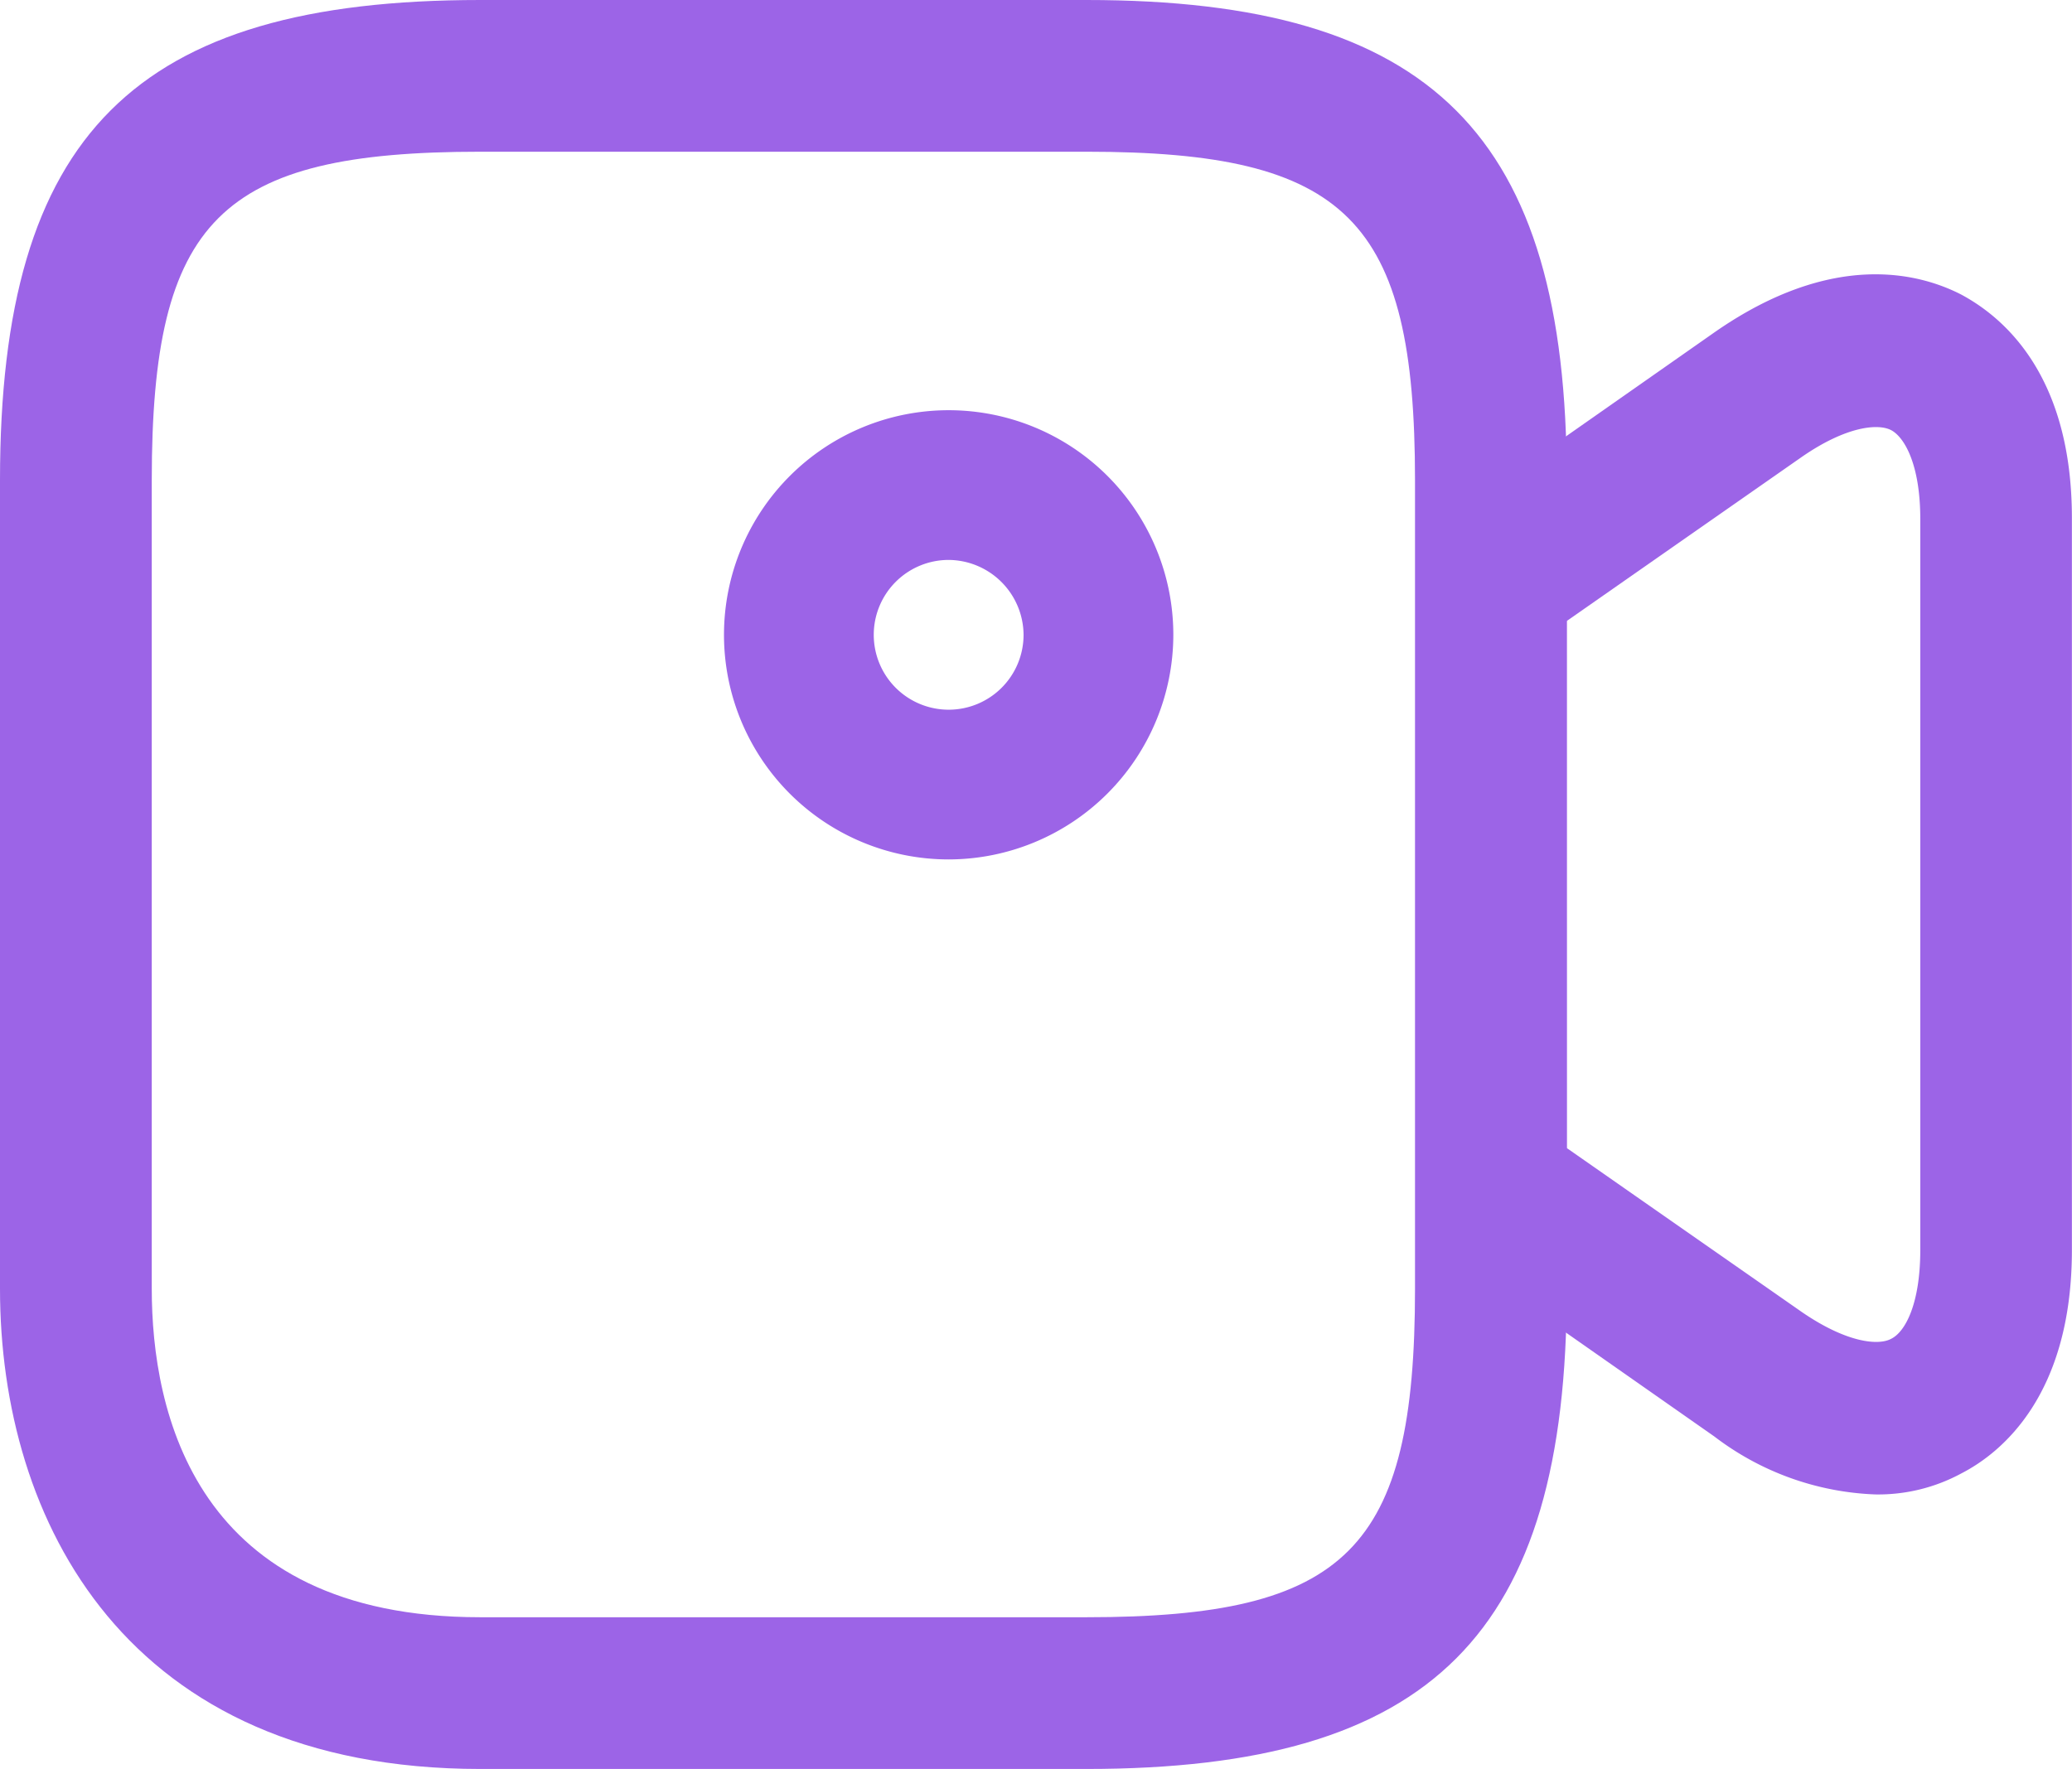
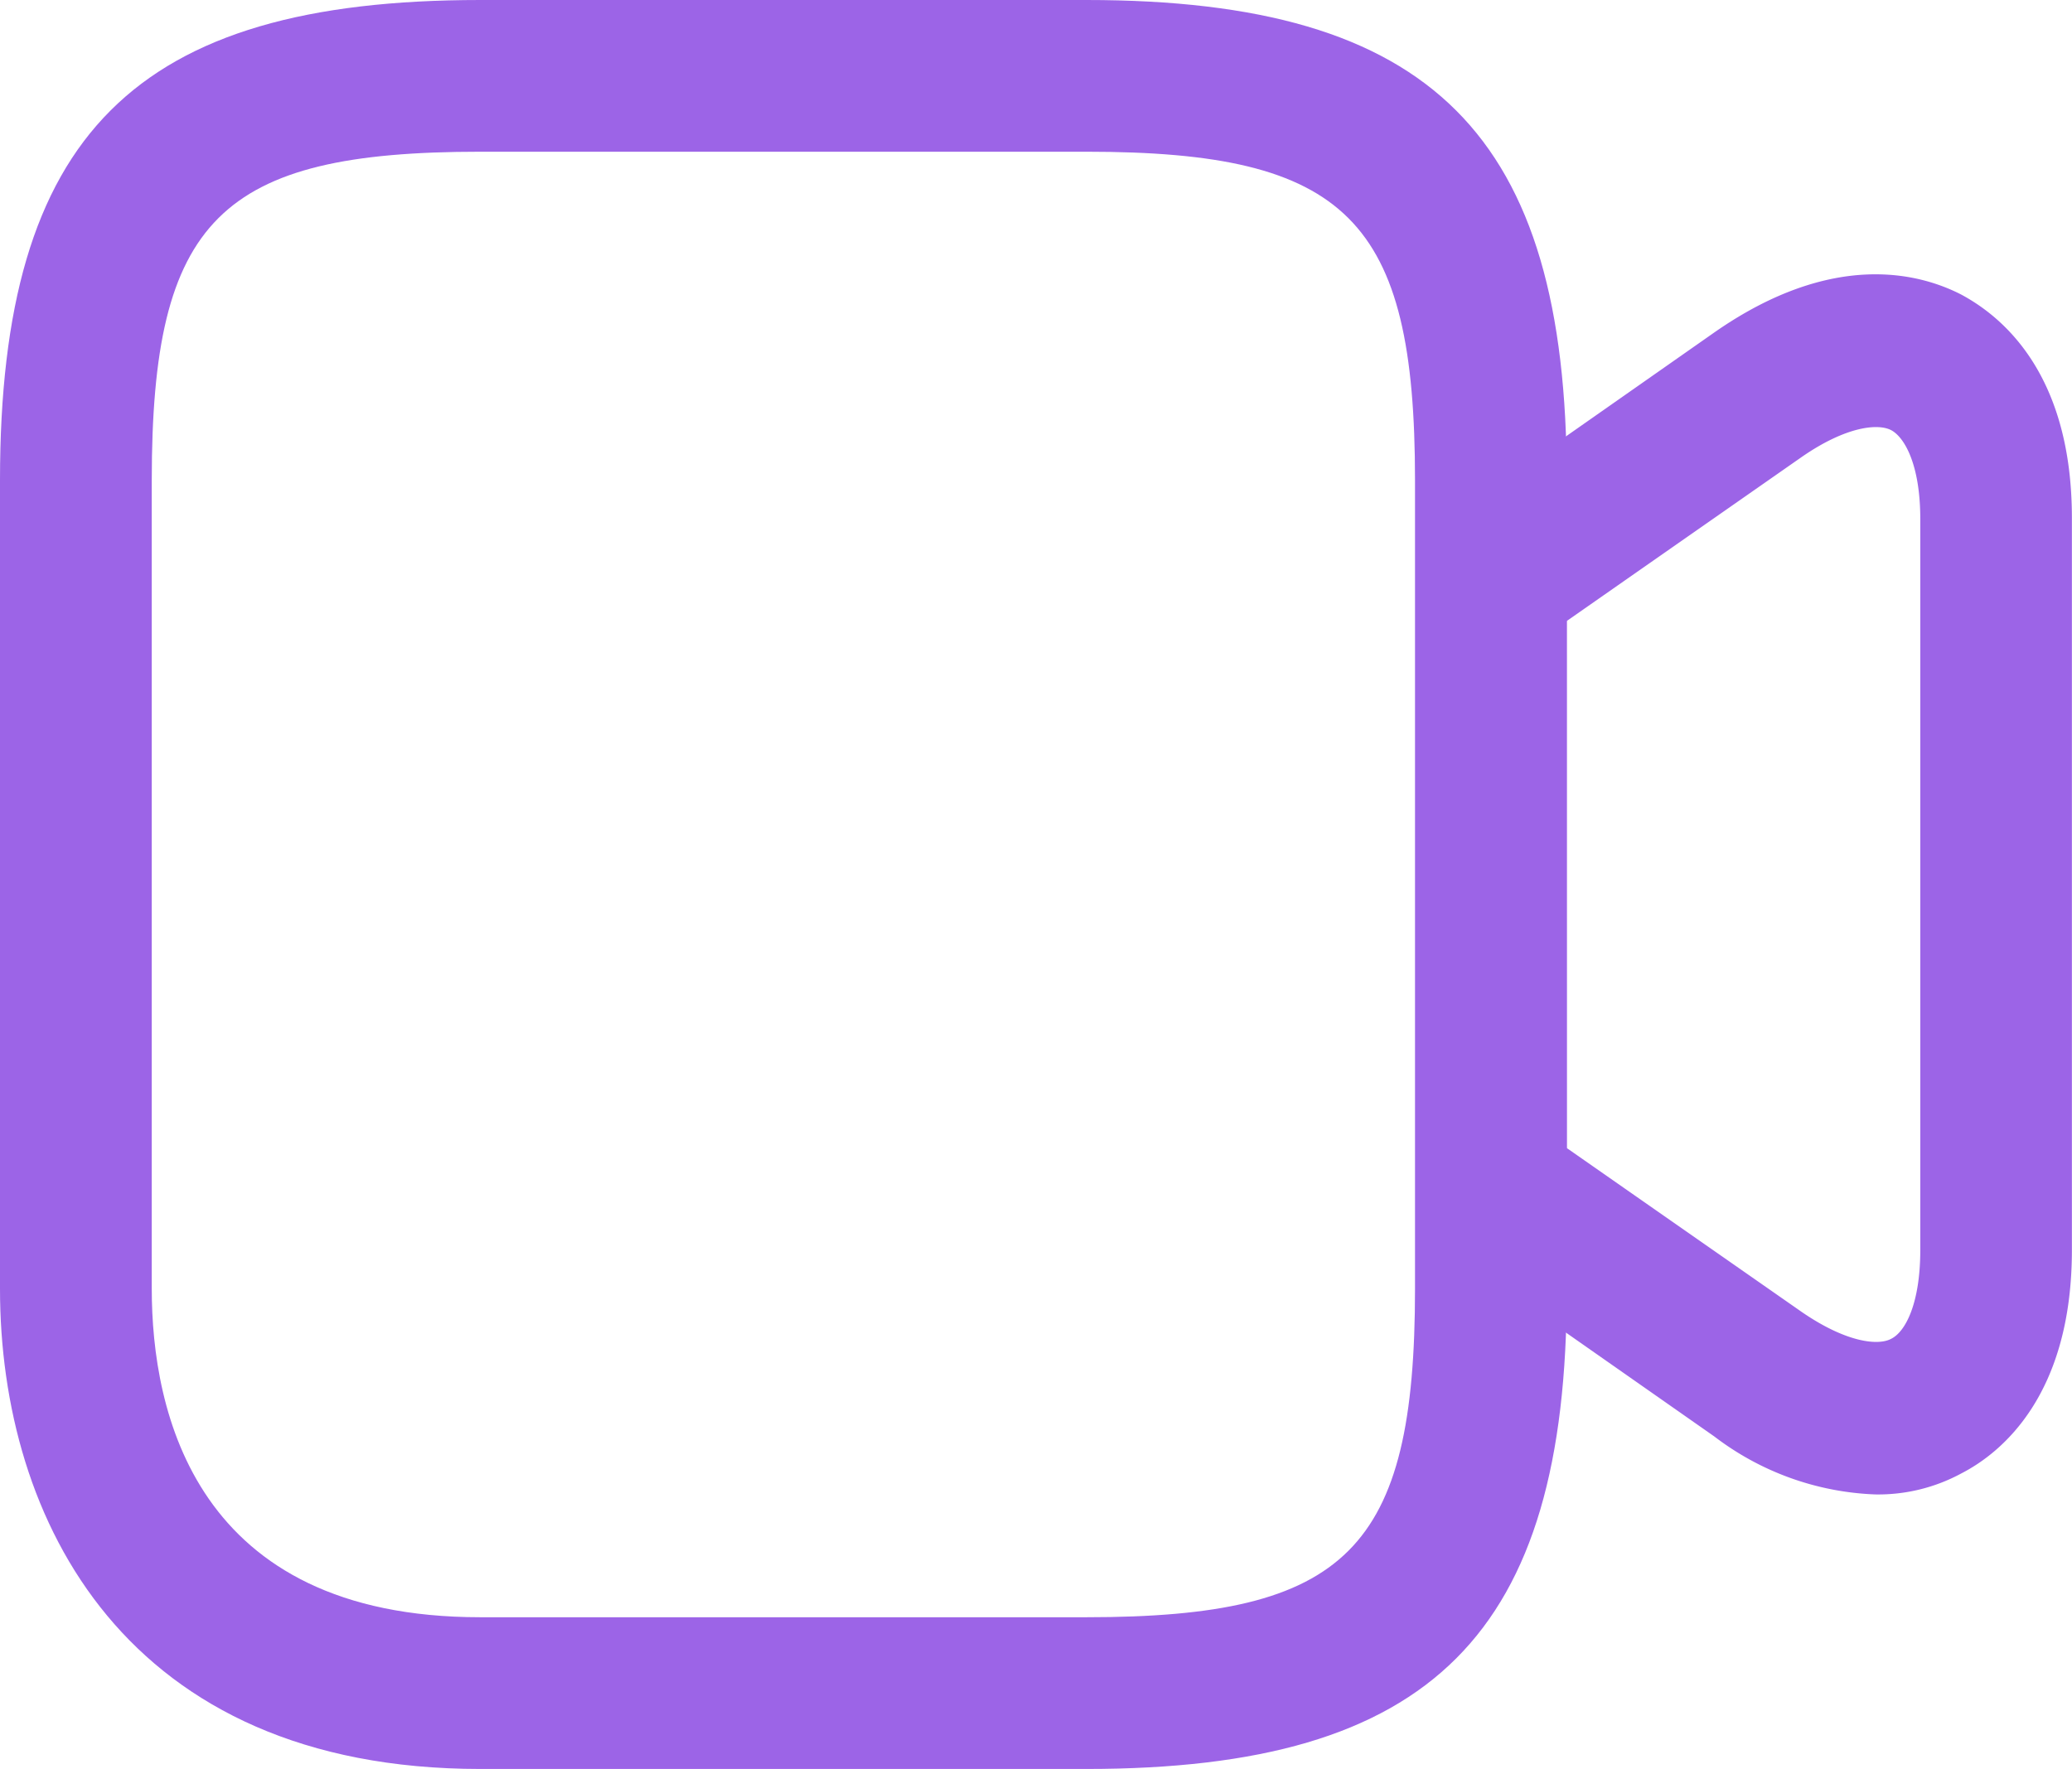
<svg xmlns="http://www.w3.org/2000/svg" width="42.488" height="36.284" viewBox="0 0 42.488 36.284">
  <g id="video" transform="translate(-2 -3.141)">
    <path id="Path_639" data-name="Path 639" d="M24.279,39.425H11.849C4.58,39.425,2,34.326,2,29.576V12.99C2,5.9,4.764,3.141,11.849,3.141H24.279c7.085,0,9.849,2.764,9.849,9.849V29.576C34.128,36.661,31.363,39.425,24.279,39.425ZM11.849,6.253c-5.344,0-6.737,1.392-6.737,6.737V29.576c0,2.519.88,6.737,6.737,6.737H24.279c5.344,0,6.737-1.392,6.737-6.737V12.99c0-5.344-1.392-6.737-6.737-6.737Z" transform="translate(0 0)" fill="#9c64e7" />
    <path id="Path_640" data-name="Path 640" d="M25.6,30.915a5.787,5.787,0,0,1-3.3-1.188L16.835,25.9a1.544,1.544,0,0,1-.655-1.27V12.179a1.544,1.544,0,0,1,.655-1.27L22.3,7.08c2.437-1.7,4.218-1.208,5.058-.778.84.45,2.273,1.618,2.273,4.587V25.9c0,2.969-1.433,4.157-2.273,4.587A3.579,3.579,0,0,1,25.6,30.915Zm-6.327-7.105,4.812,3.358c.921.635,1.577.7,1.843.553.287-.143.594-.717.594-1.822V10.909c0-1.126-.328-1.679-.594-1.822S25.005,9,24.084,9.64L19.272,13Z" transform="translate(14.855 2.879)" fill="#9c64e7" />
-     <path id="Path_641" data-name="Path 641" d="M13.857,16.464a4.607,4.607,0,1,1,4.607-4.607A4.614,4.614,0,0,1,13.857,16.464Zm0-6.143a1.536,1.536,0,1,0,1.536,1.536A1.547,1.547,0,0,0,13.857,10.321Z" transform="translate(7.596 4.305)" fill="#9c64e7" />
  </g>
</svg>